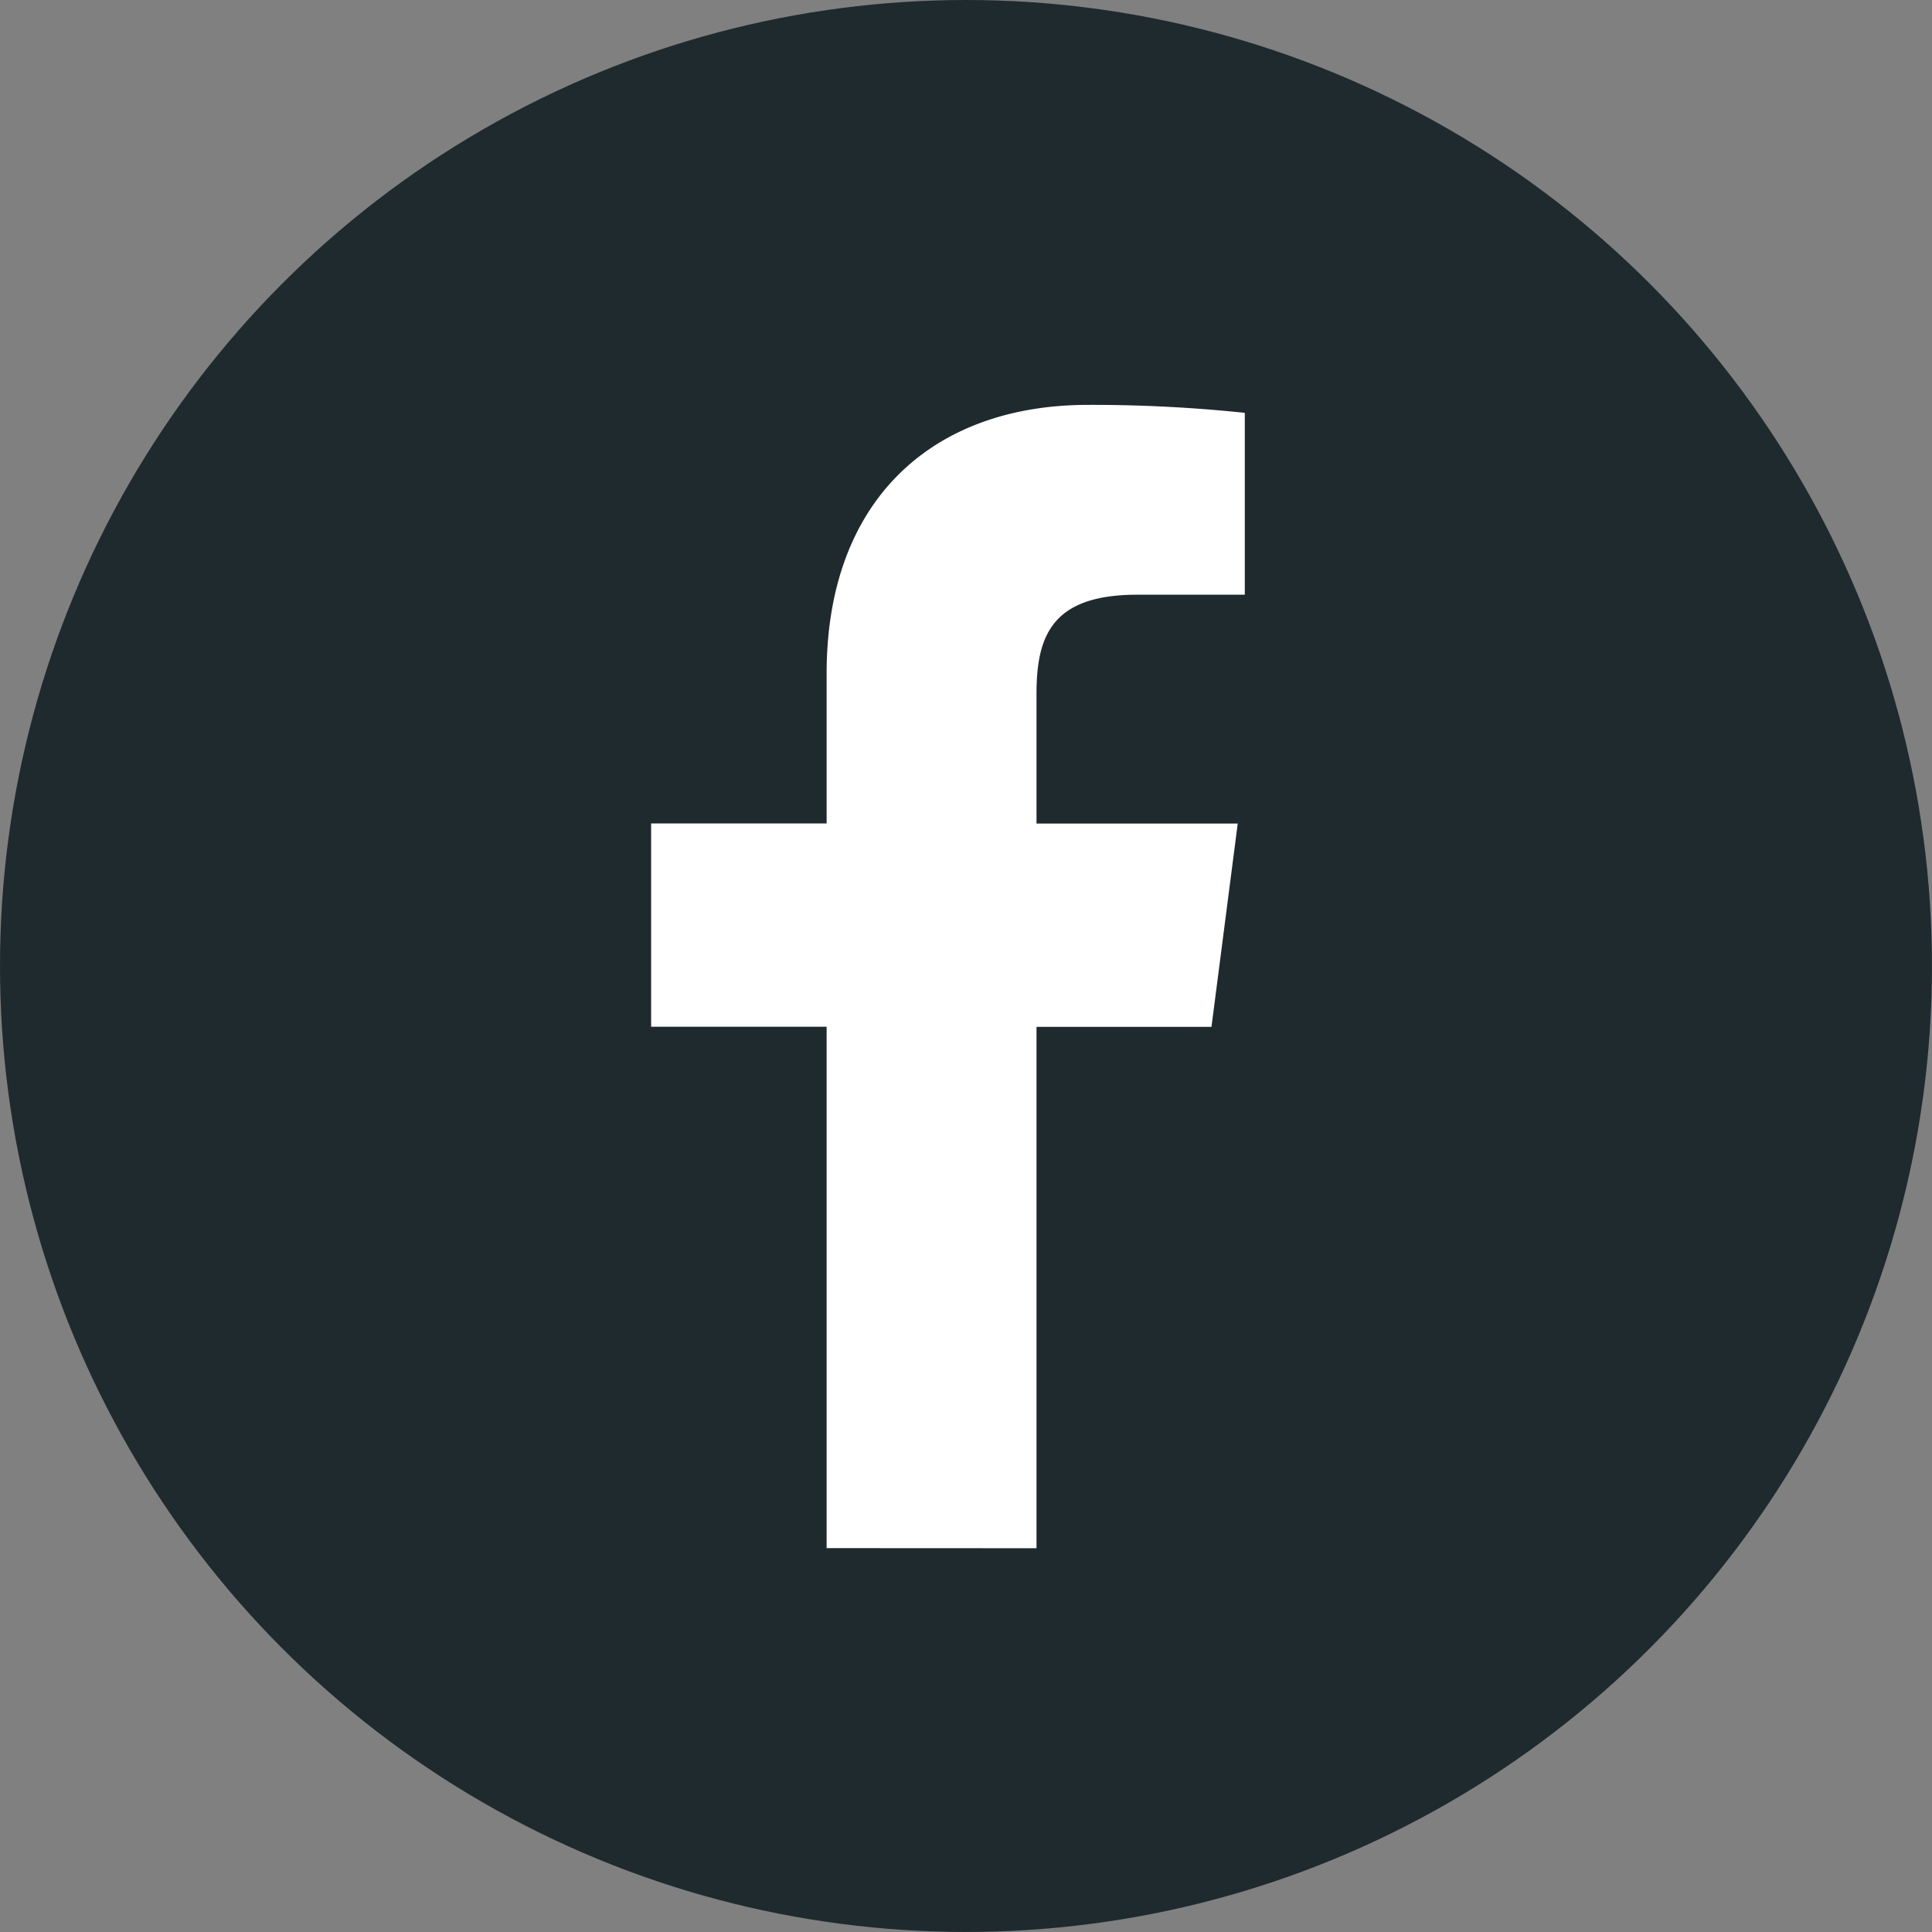
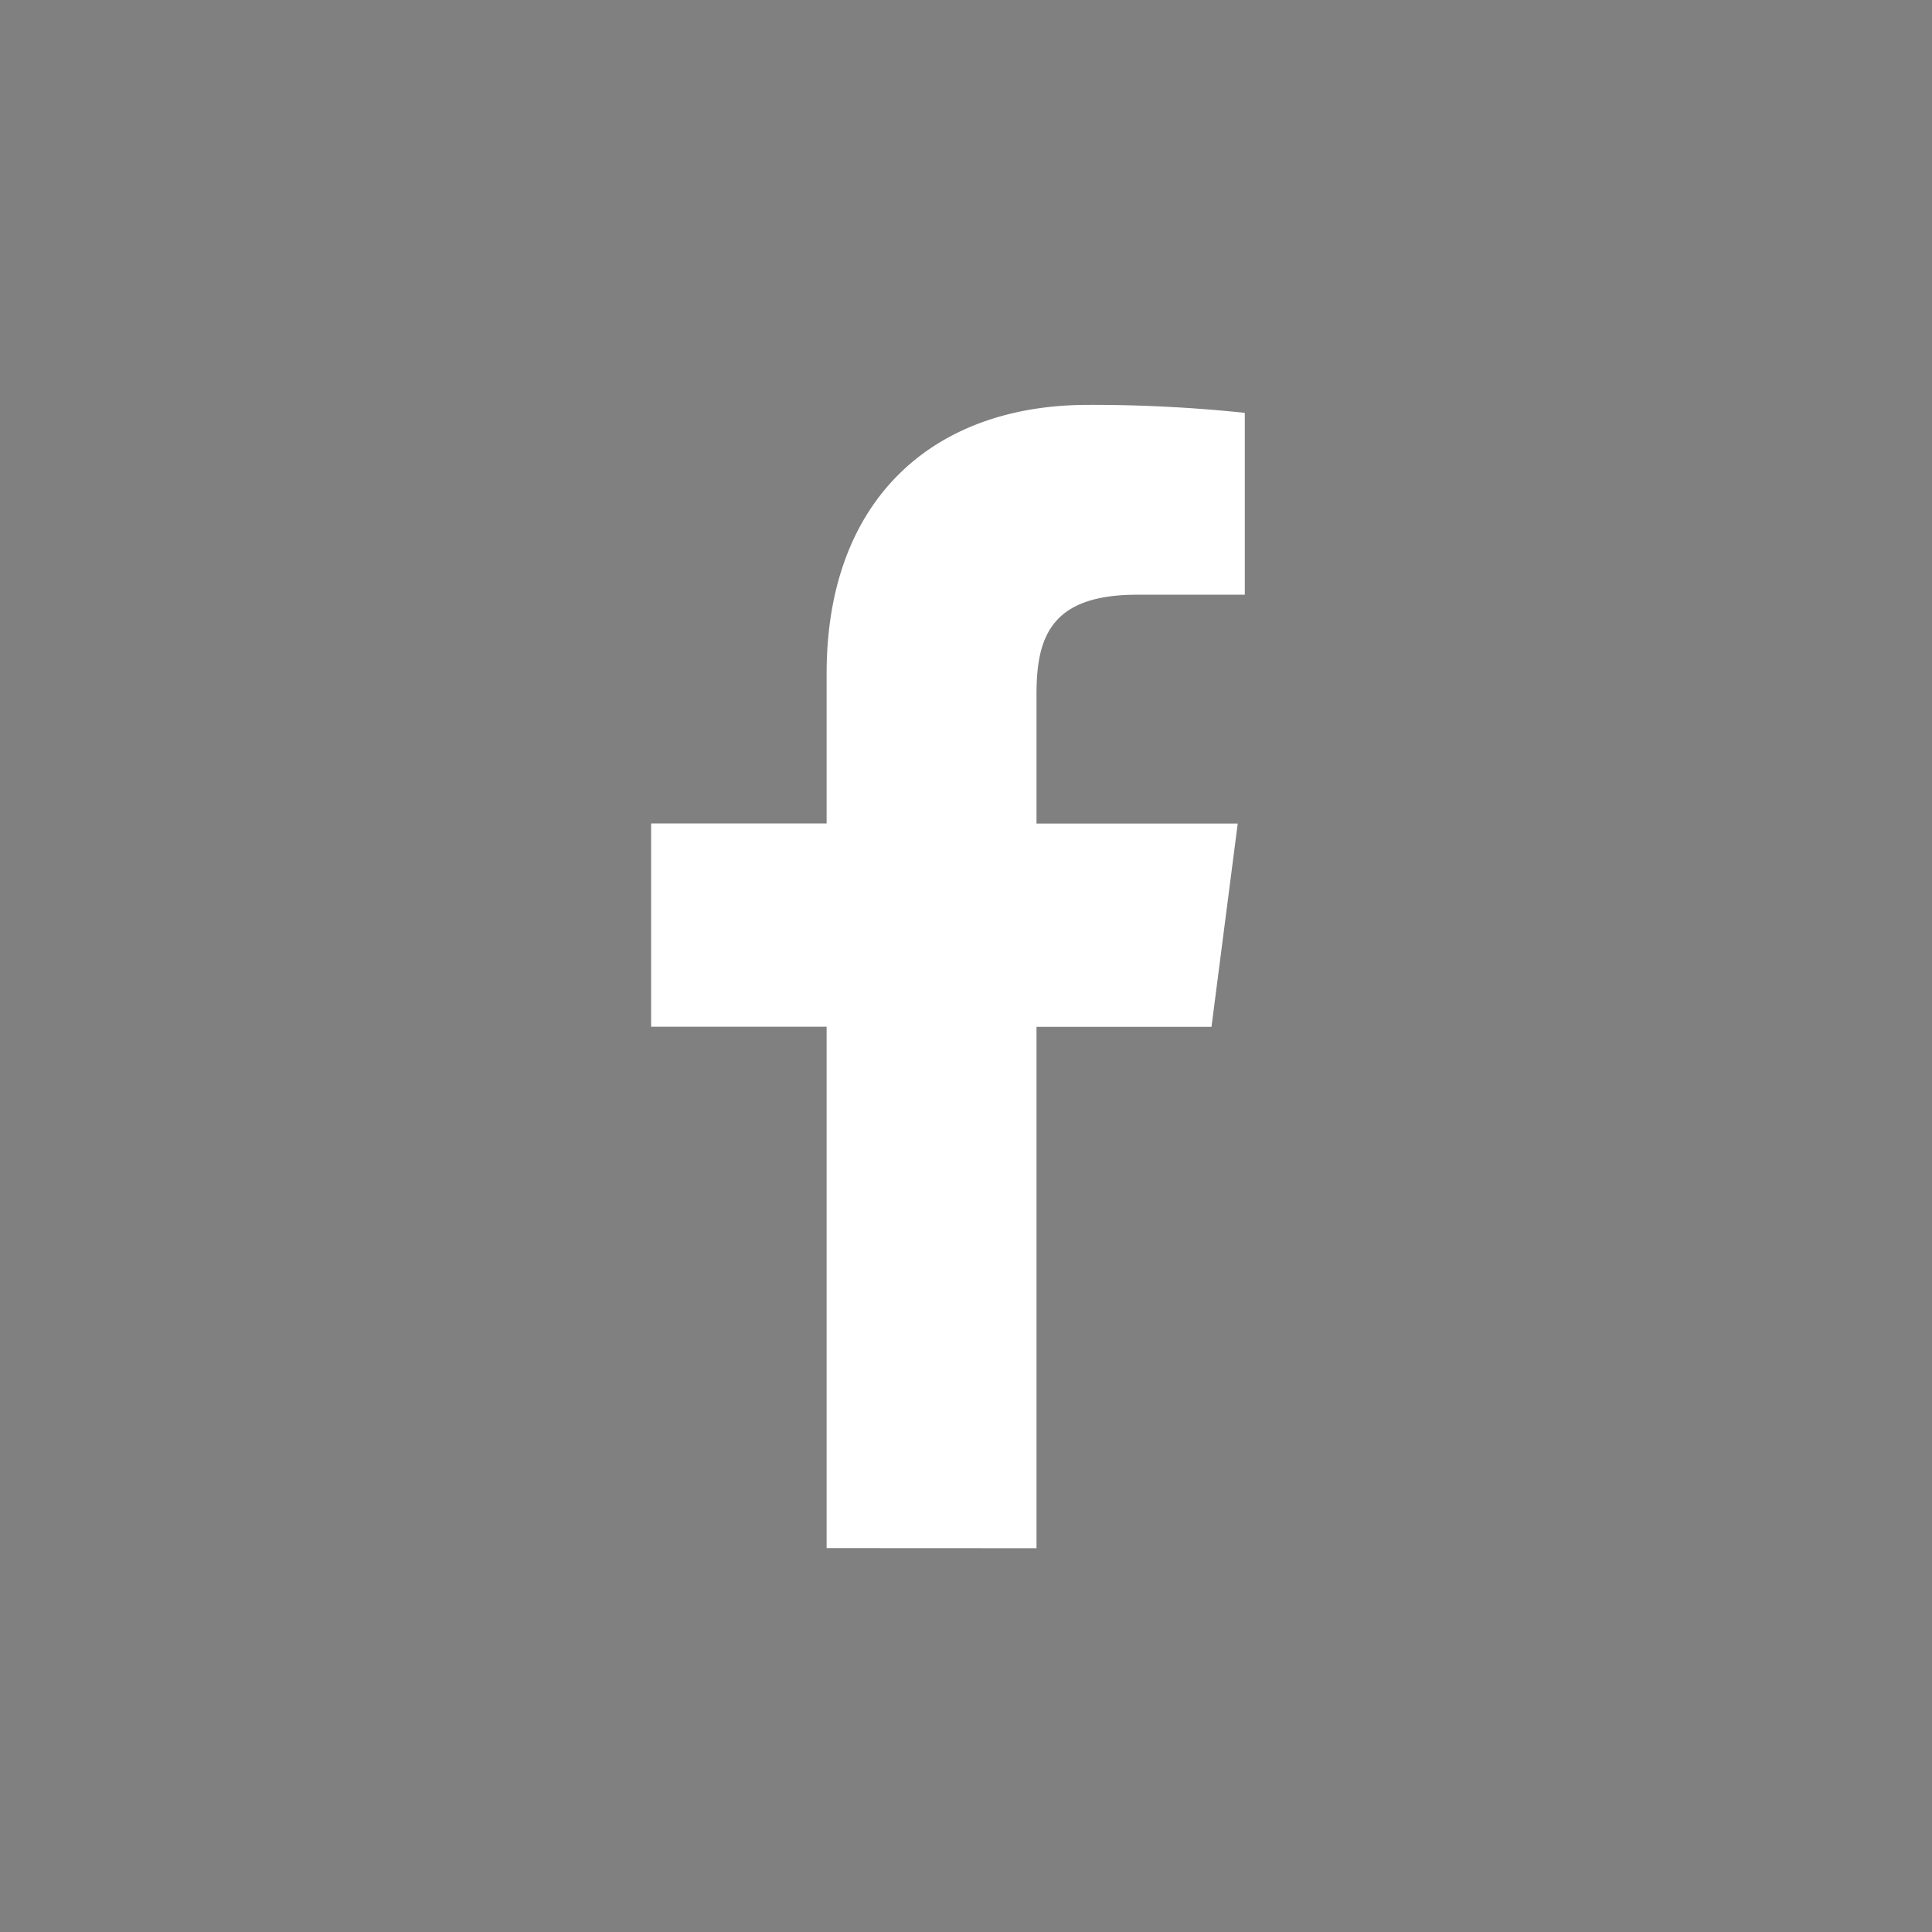
<svg xmlns="http://www.w3.org/2000/svg" width="548.43" height="548.43" viewBox="0 0 548.43 548.43">
  <rect x="0" y="0" width="548.43" height="548.43" fill="#808080" stroke="none" />
  <defs>
    <style> .a { fill: #1e2a2e; } .b { fill: #fff; } </style>
  </defs>
  <title>facebook</title>
  <g>
-     <circle class="a" cx="274.21" cy="274.21" r="274.21" />
    <path class="b" d="M294.23,439.49v-148H343.9l7.45-57.71H294.23V196.91c0-16.7,4.62-28.09,28.6-28.09h30.53V117.19a415.55,415.55,0,0,0-44.5-2.26c-44.05,0-74.21,26.89-74.21,76.26v42.56H184.83v57.71h49.82v148Z" />
  </g>
</svg>